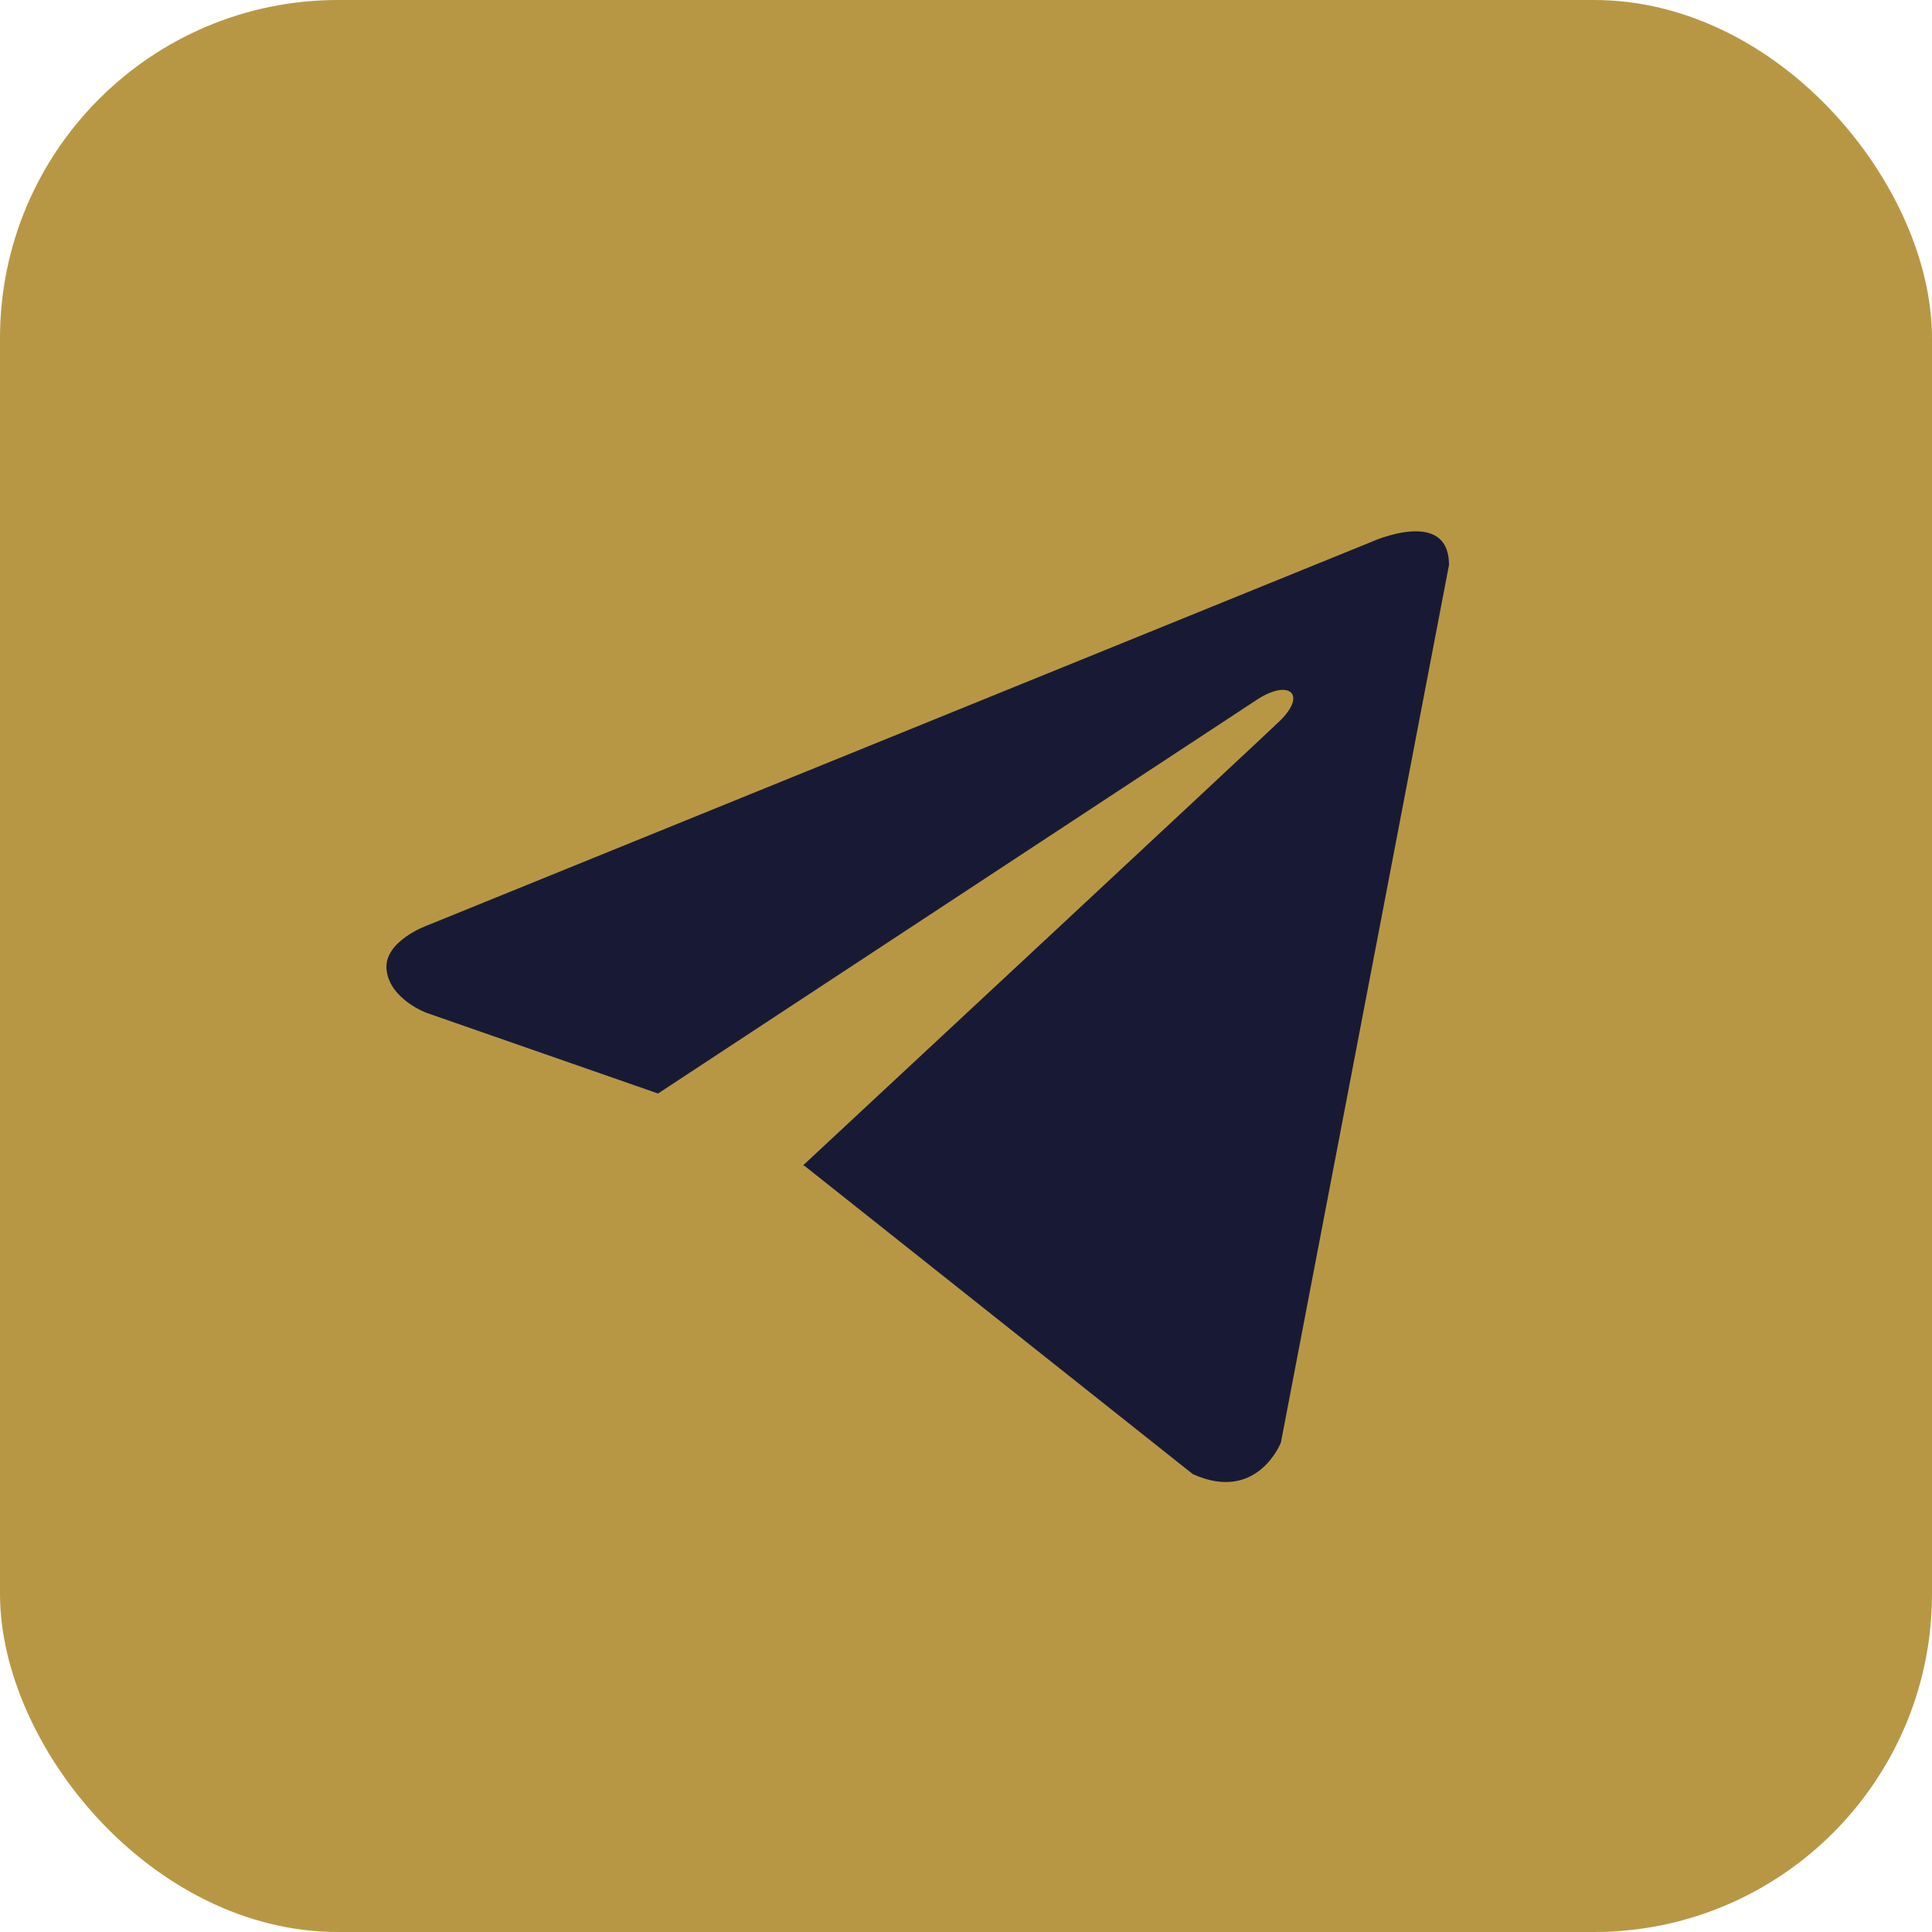
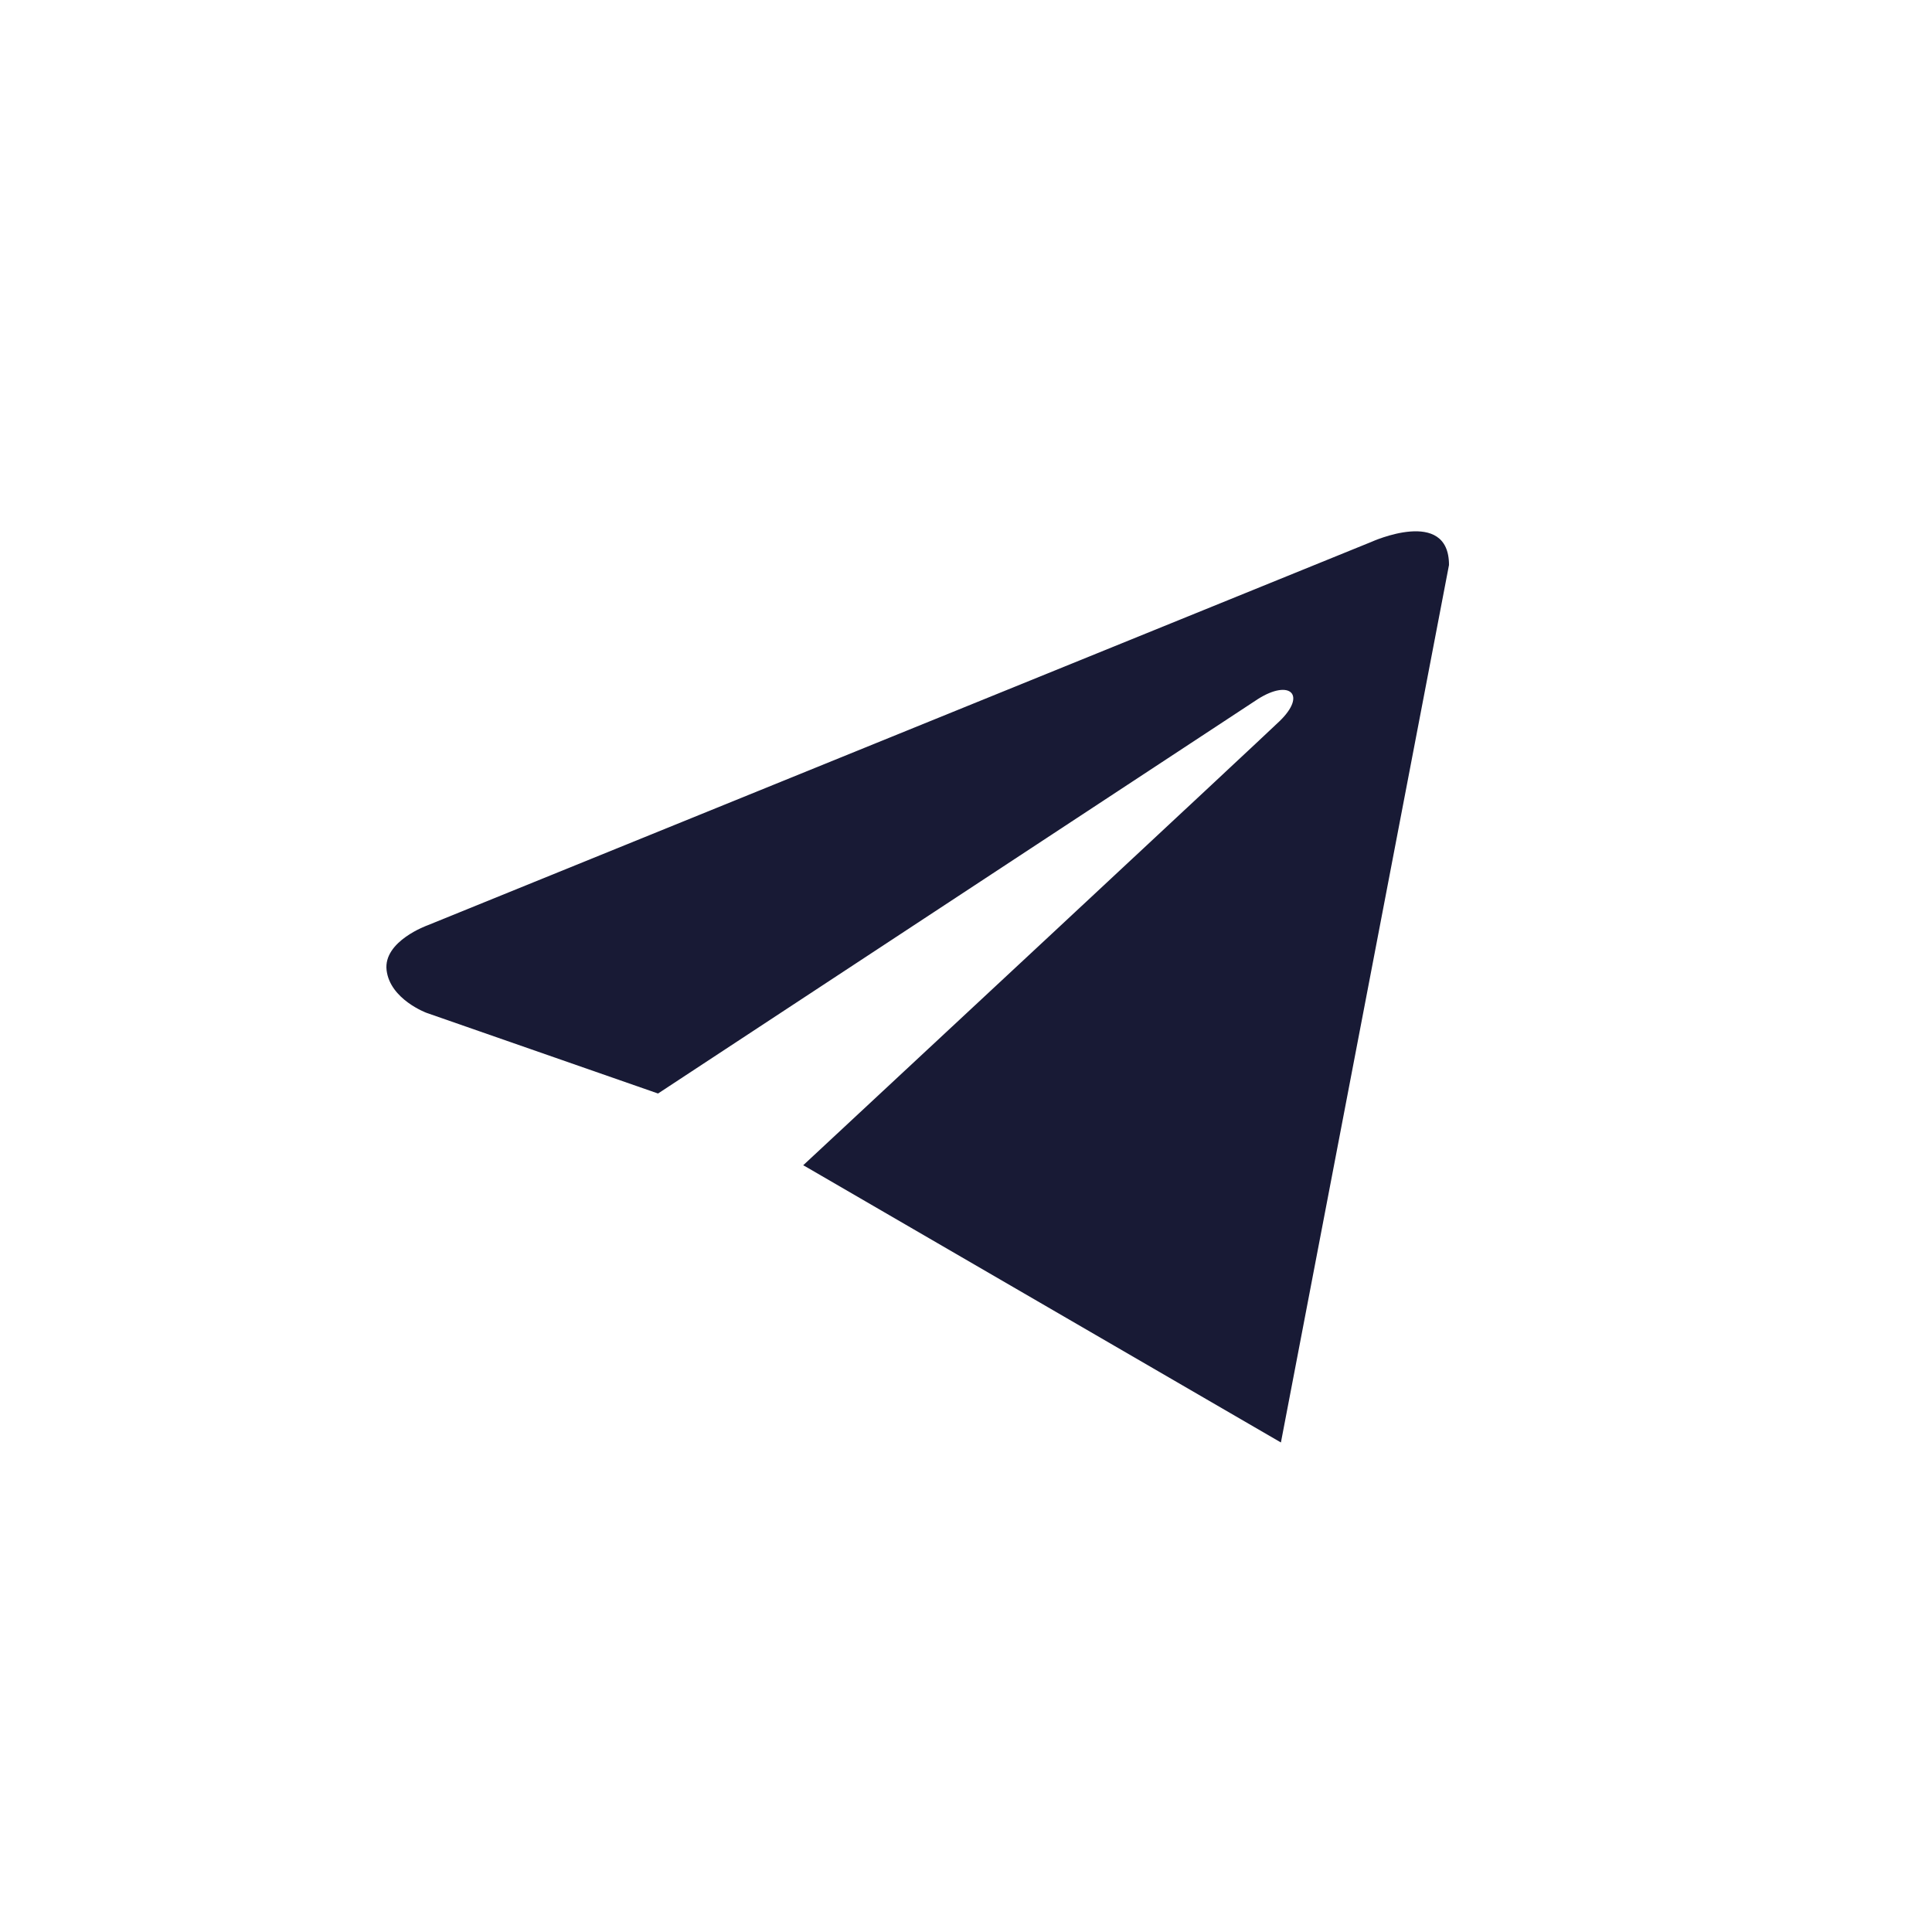
<svg xmlns="http://www.w3.org/2000/svg" width="40" height="40" viewBox="0 0 40 40" fill="none">
-   <rect width="40" height="40" rx="7" fill="#B89744" />
-   <path d="M30 11.697L26.52 29.865C26.52 29.865 26.033 31.124 24.696 30.52L16.666 24.145L16.629 24.126C17.714 23.118 26.124 15.287 26.491 14.932C27.06 14.383 26.707 14.055 26.047 14.471L13.624 22.64L8.831 20.97C8.831 20.97 8.077 20.692 8.004 20.088C7.931 19.483 8.856 19.156 8.856 19.156L28.394 11.219C28.394 11.219 30 10.488 30 11.697V11.697Z" fill="#181A35" />
+   <path d="M30 11.697L26.52 29.865L16.666 24.145L16.629 24.126C17.714 23.118 26.124 15.287 26.491 14.932C27.06 14.383 26.707 14.055 26.047 14.471L13.624 22.64L8.831 20.97C8.831 20.97 8.077 20.692 8.004 20.088C7.931 19.483 8.856 19.156 8.856 19.156L28.394 11.219C28.394 11.219 30 10.488 30 11.697V11.697Z" fill="#181A35" />
</svg>